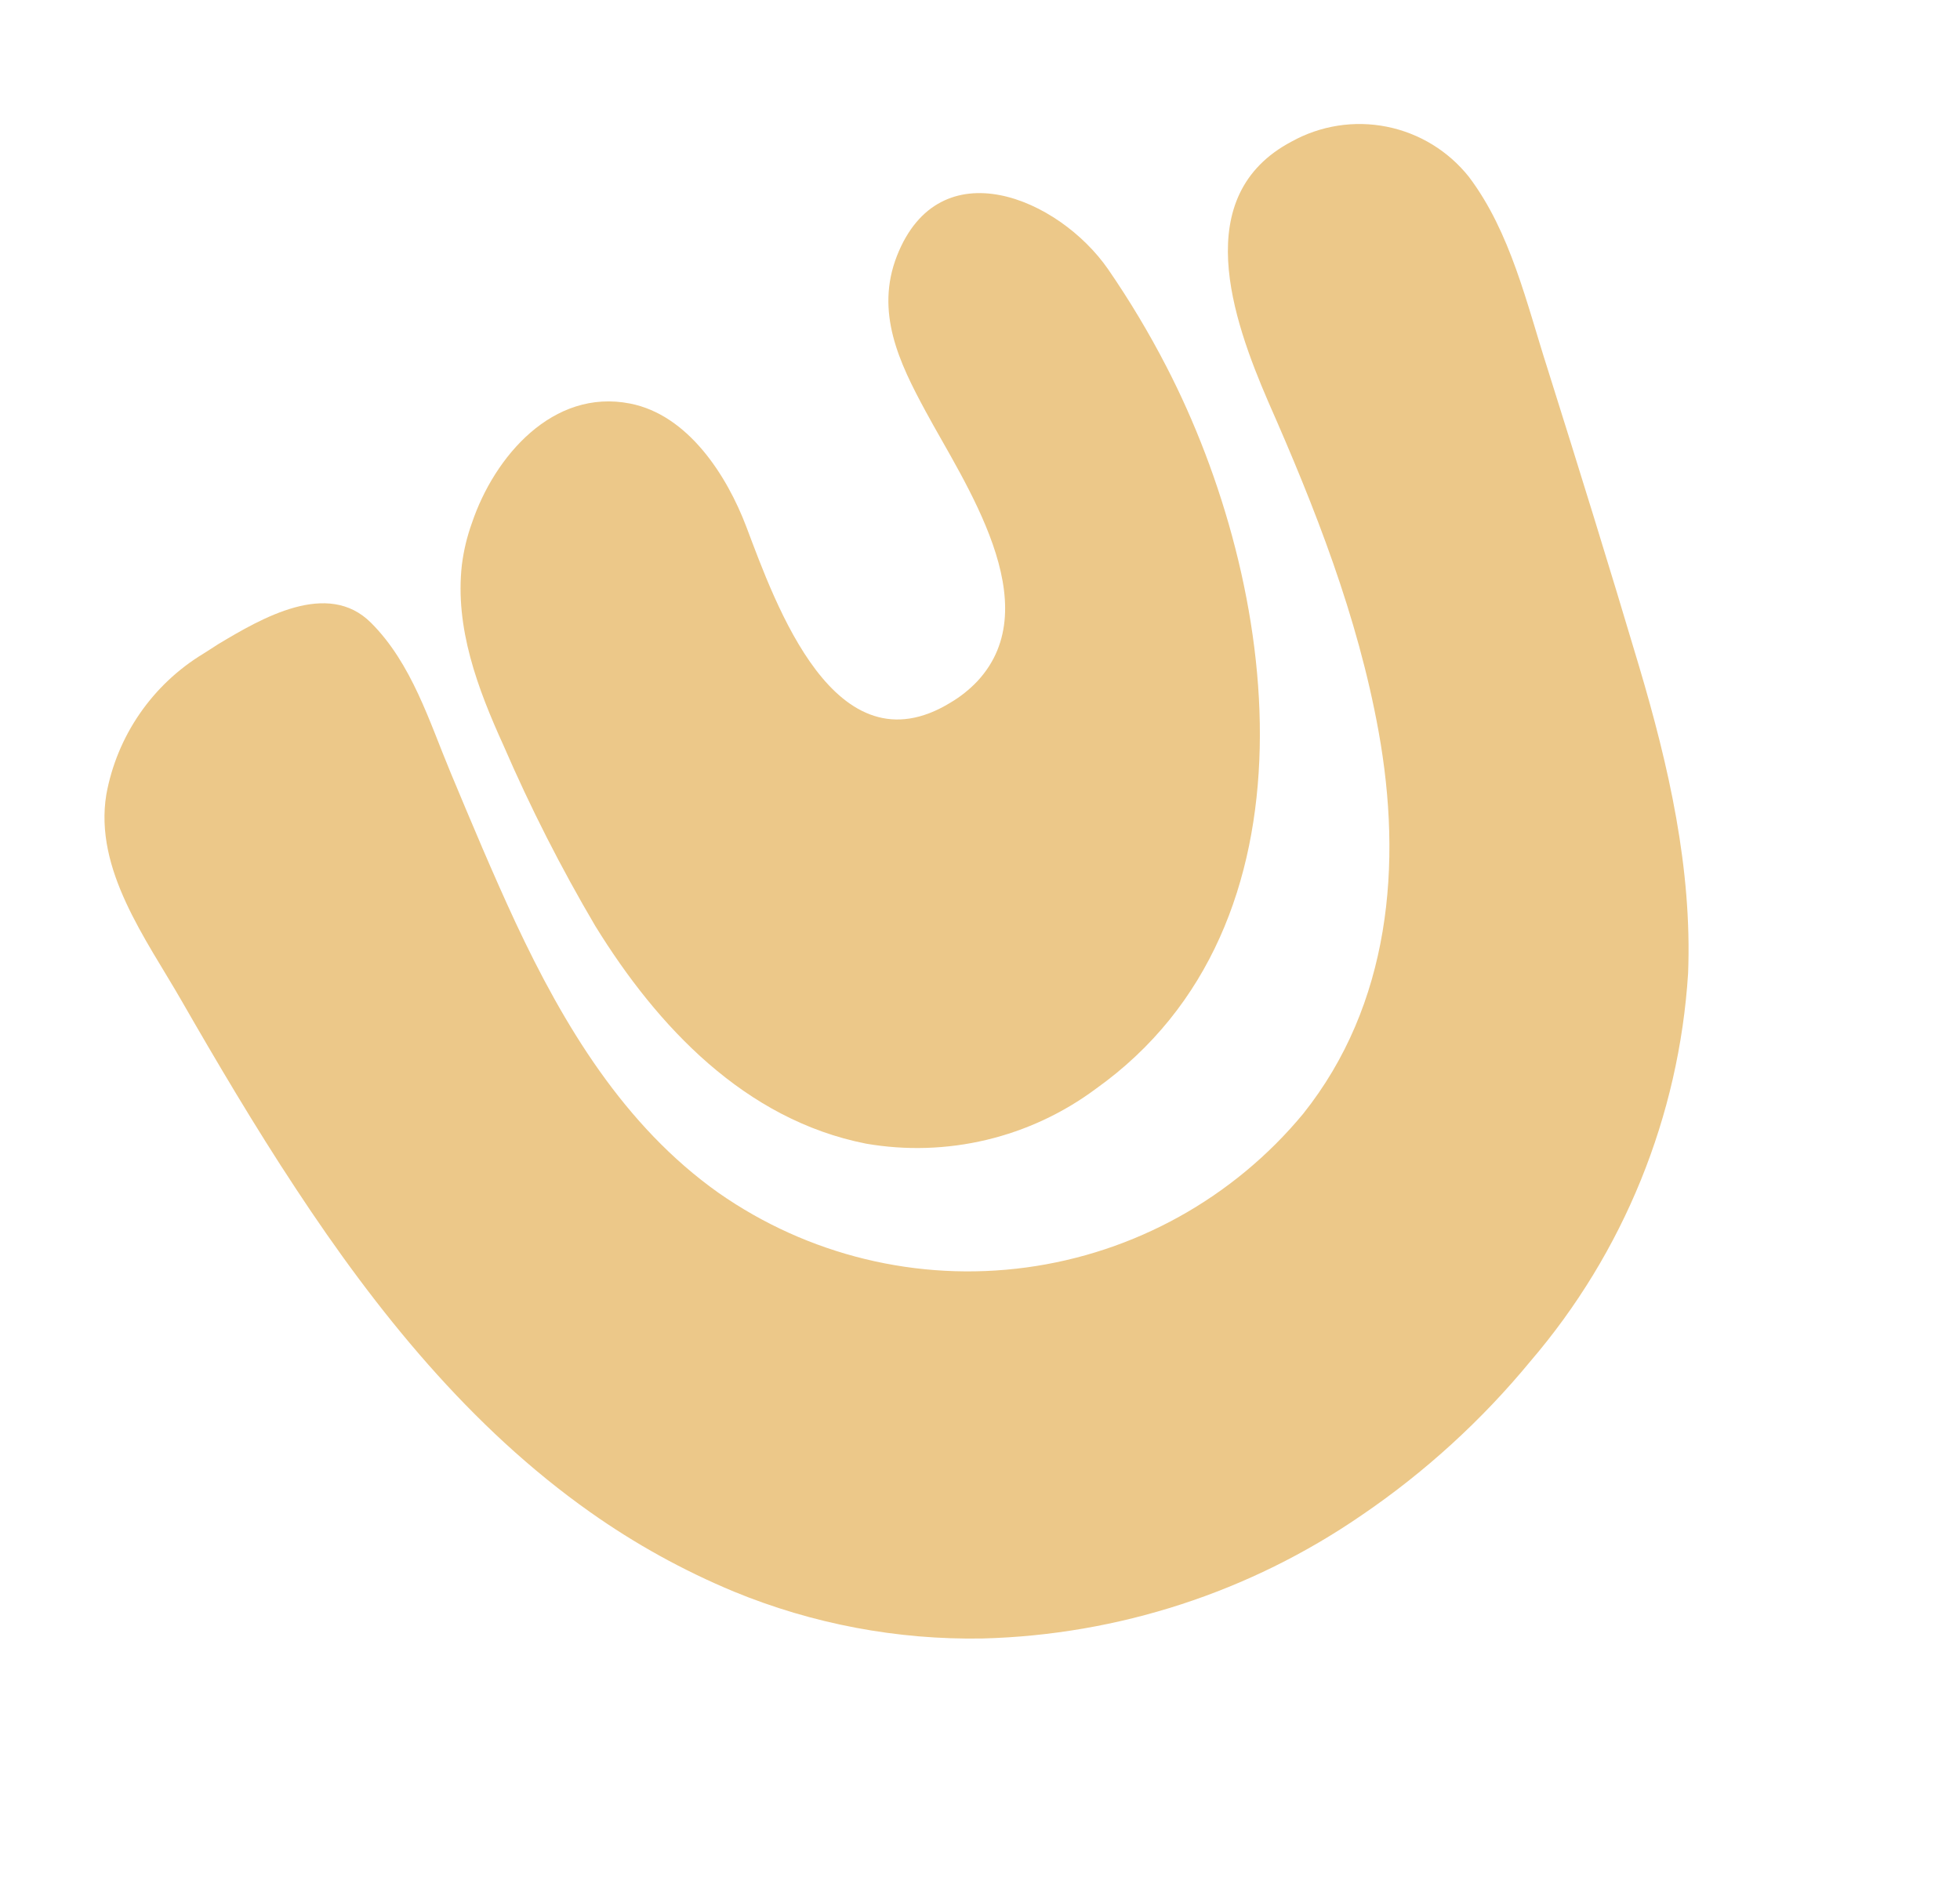
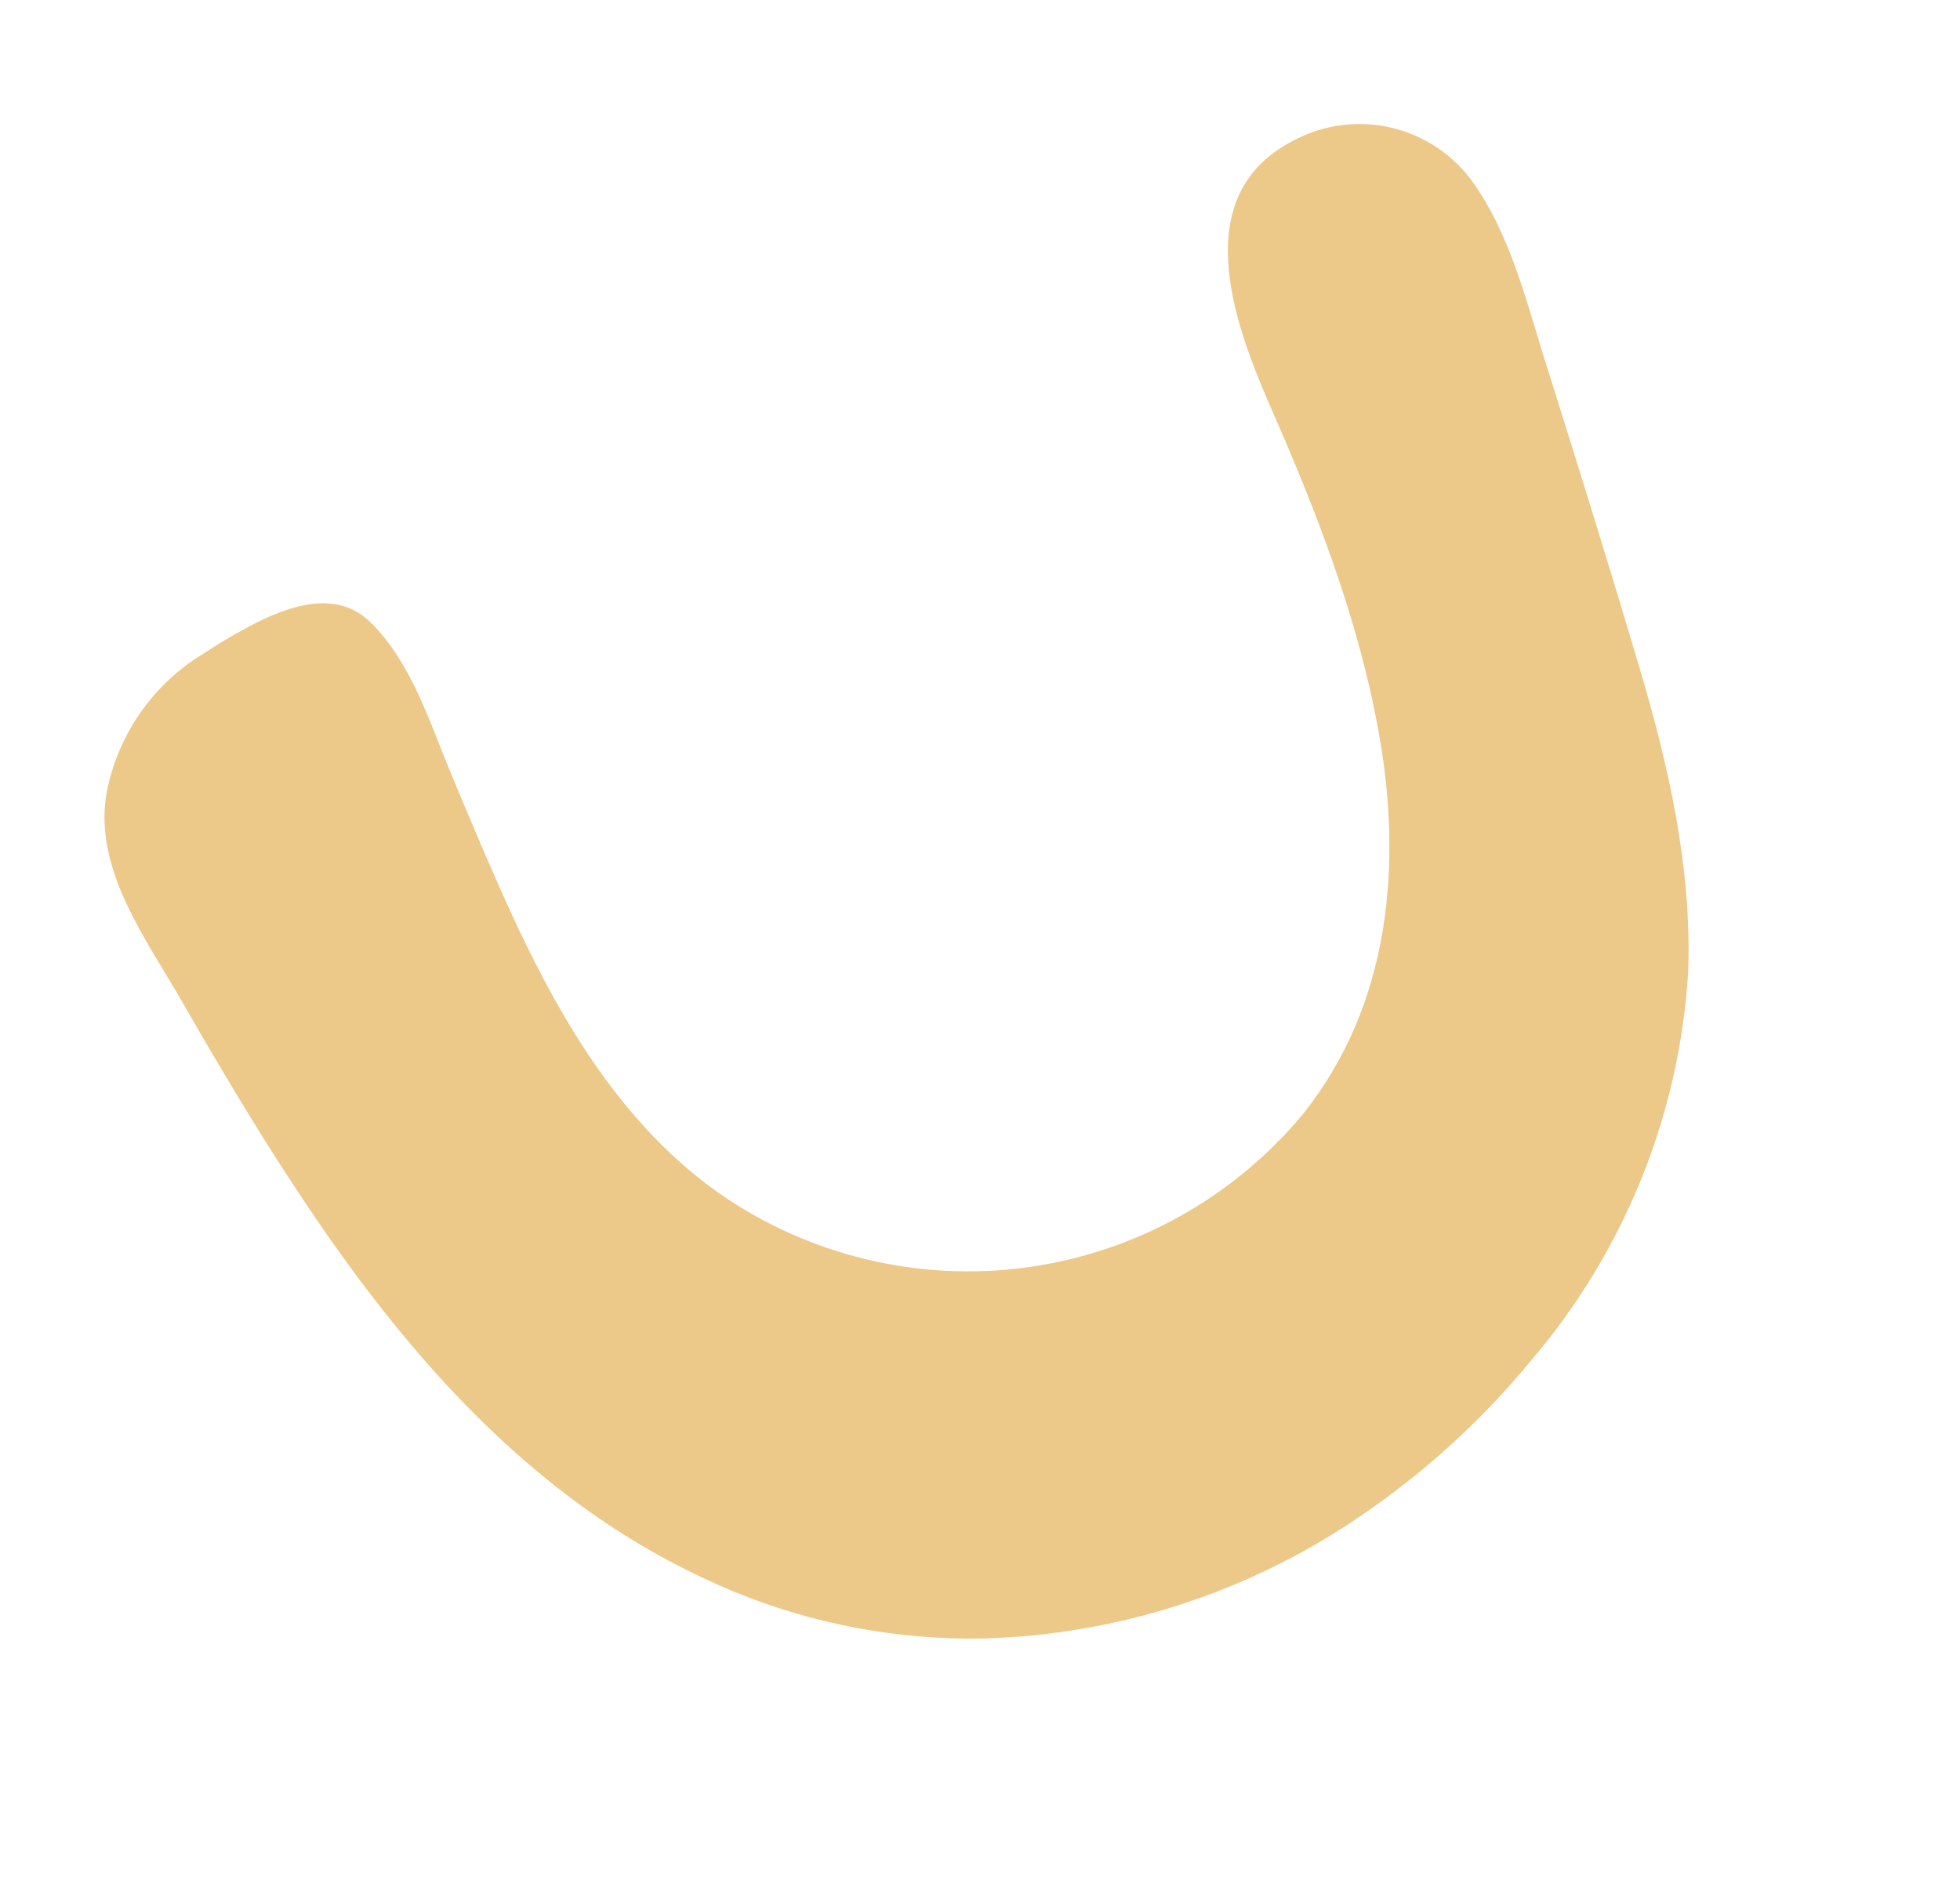
<svg xmlns="http://www.w3.org/2000/svg" width="667" height="641" viewBox="0 0 667 641" fill="none">
-   <path d="M157.178 192.24C154.761 213.623 162.53 234.305 171.36 253.706C180.484 274.799 190.91 295.305 202.577 315.106C223.752 349.444 253.548 381.064 294.713 389.181C308.328 391.535 322.28 391.097 335.721 387.891C349.161 384.686 361.81 378.782 372.897 370.536C451.178 314.806 435.397 199.056 396.899 124.683C391.002 113.26 384.391 102.221 377.103 91.631C360.323 67.408 319.711 50.108 305.223 87.11C297.785 106.17 305.947 123.292 314.992 139.957C328.155 164.422 356.905 205.646 332.619 231.8C329.932 234.635 326.864 237.083 323.503 239.072C284.112 263.222 263.875 205.376 253.982 179.265C247.386 161.858 234.207 141.193 214.419 137.326C188.093 132.145 168.219 155.405 160.615 177.925C158.941 182.554 157.788 187.355 157.178 192.24Z" fill="#ECC889" />
  <path d="M69.197 222.452C60.612 227.651 53.228 234.615 47.536 242.882C41.843 251.149 37.972 260.53 36.177 270.406C32.005 295.949 49.731 319.552 61.709 340.409C73.686 361.265 86.817 383.509 100.675 404.485C128.021 446.057 159.952 485.741 200.947 514.656C216.169 525.416 232.536 534.457 249.748 541.616C276.578 552.655 305.385 558.085 334.393 557.572C380.521 556.366 425.308 541.807 463.328 515.659C484.894 500.994 504.259 483.33 520.839 463.199C552.572 426.183 571.398 379.845 574.473 331.184C575.854 295.63 567.86 260.623 557.786 226.736C547.713 192.85 537.243 159.138 526.609 125.363C519.542 103.356 514.085 79.013 499.9 60.214C492.895 51.382 482.981 45.323 471.925 43.119C460.87 40.914 449.391 42.706 439.534 48.175C404.719 66.581 419.426 108.514 431.578 136.676C447.534 172.843 462.04 209.718 469.118 248.787C477.36 294.181 473.121 341.831 443.477 379.017C419.738 407.673 386.084 426.345 349.207 431.32C312.33 436.295 274.931 427.21 244.445 405.87C212.417 383.159 191.82 348.903 175.471 313.993C167.629 297.136 160.466 279.979 153.304 262.822C146.142 245.665 140.138 225.763 126.241 211.915C111.473 197.166 88.946 210.421 74.264 219.201C72.43 220.416 70.83 221.393 69.197 222.452Z" fill="#ECC889" />
</svg>